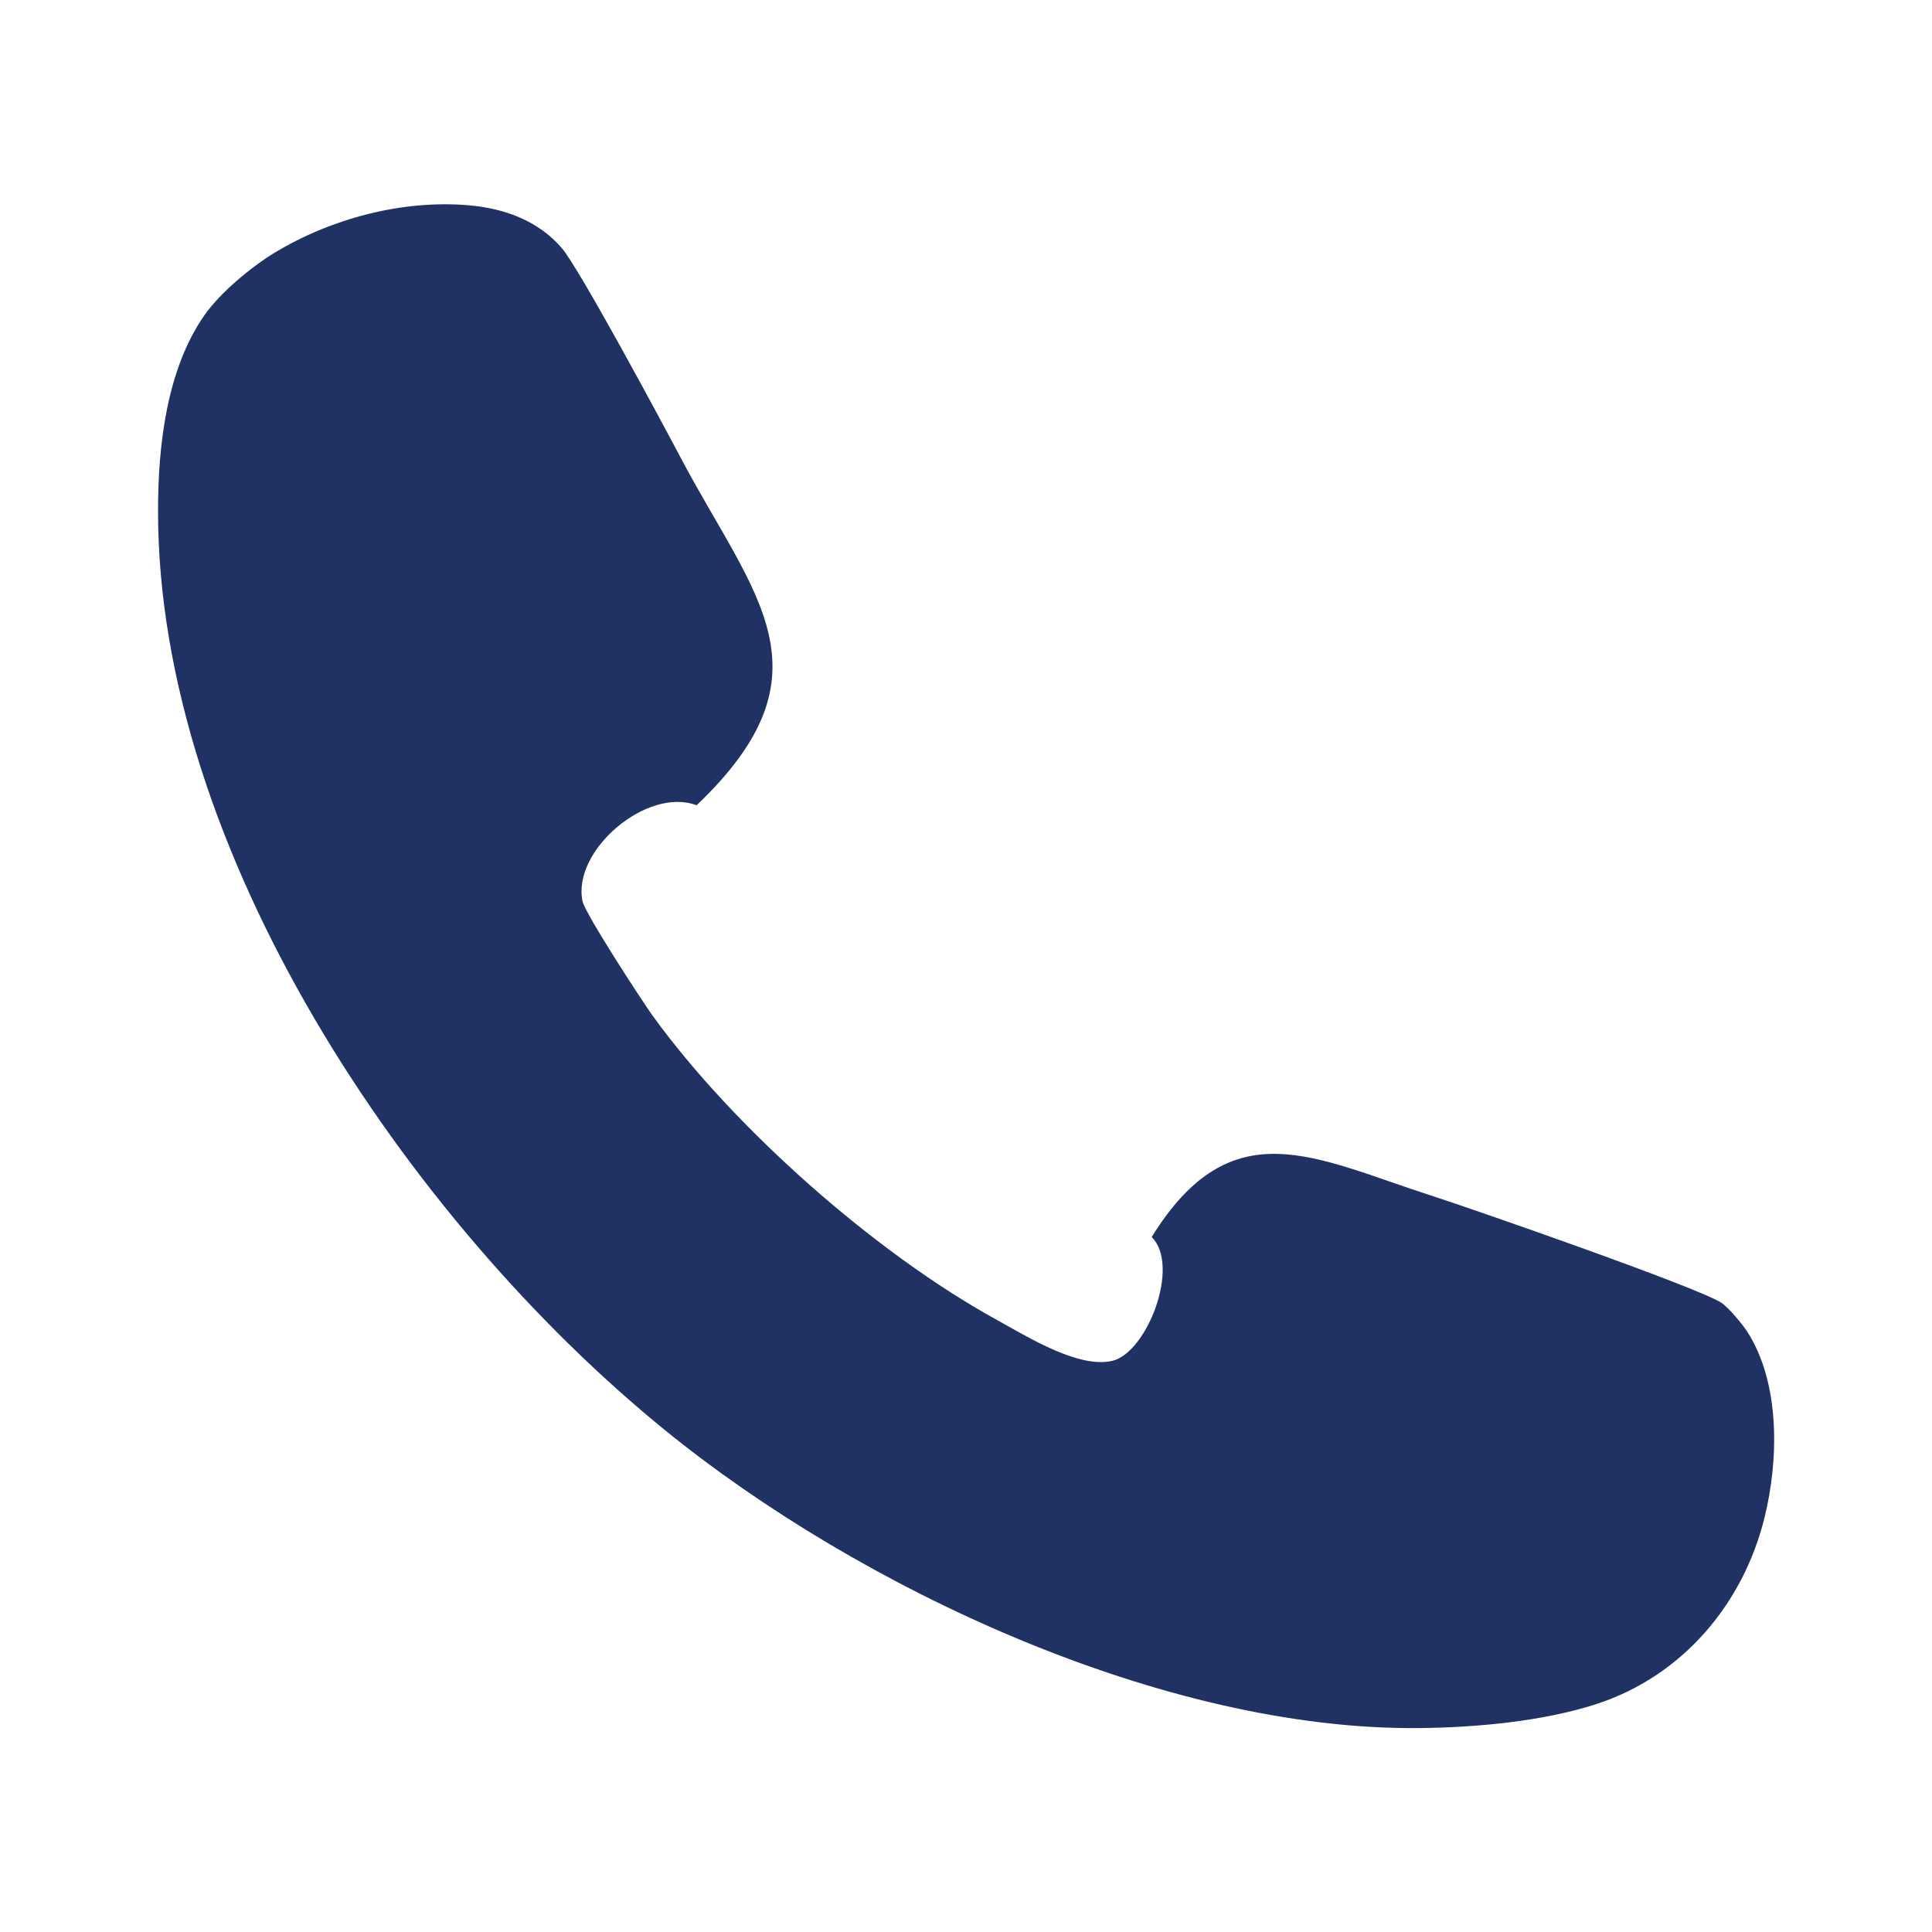
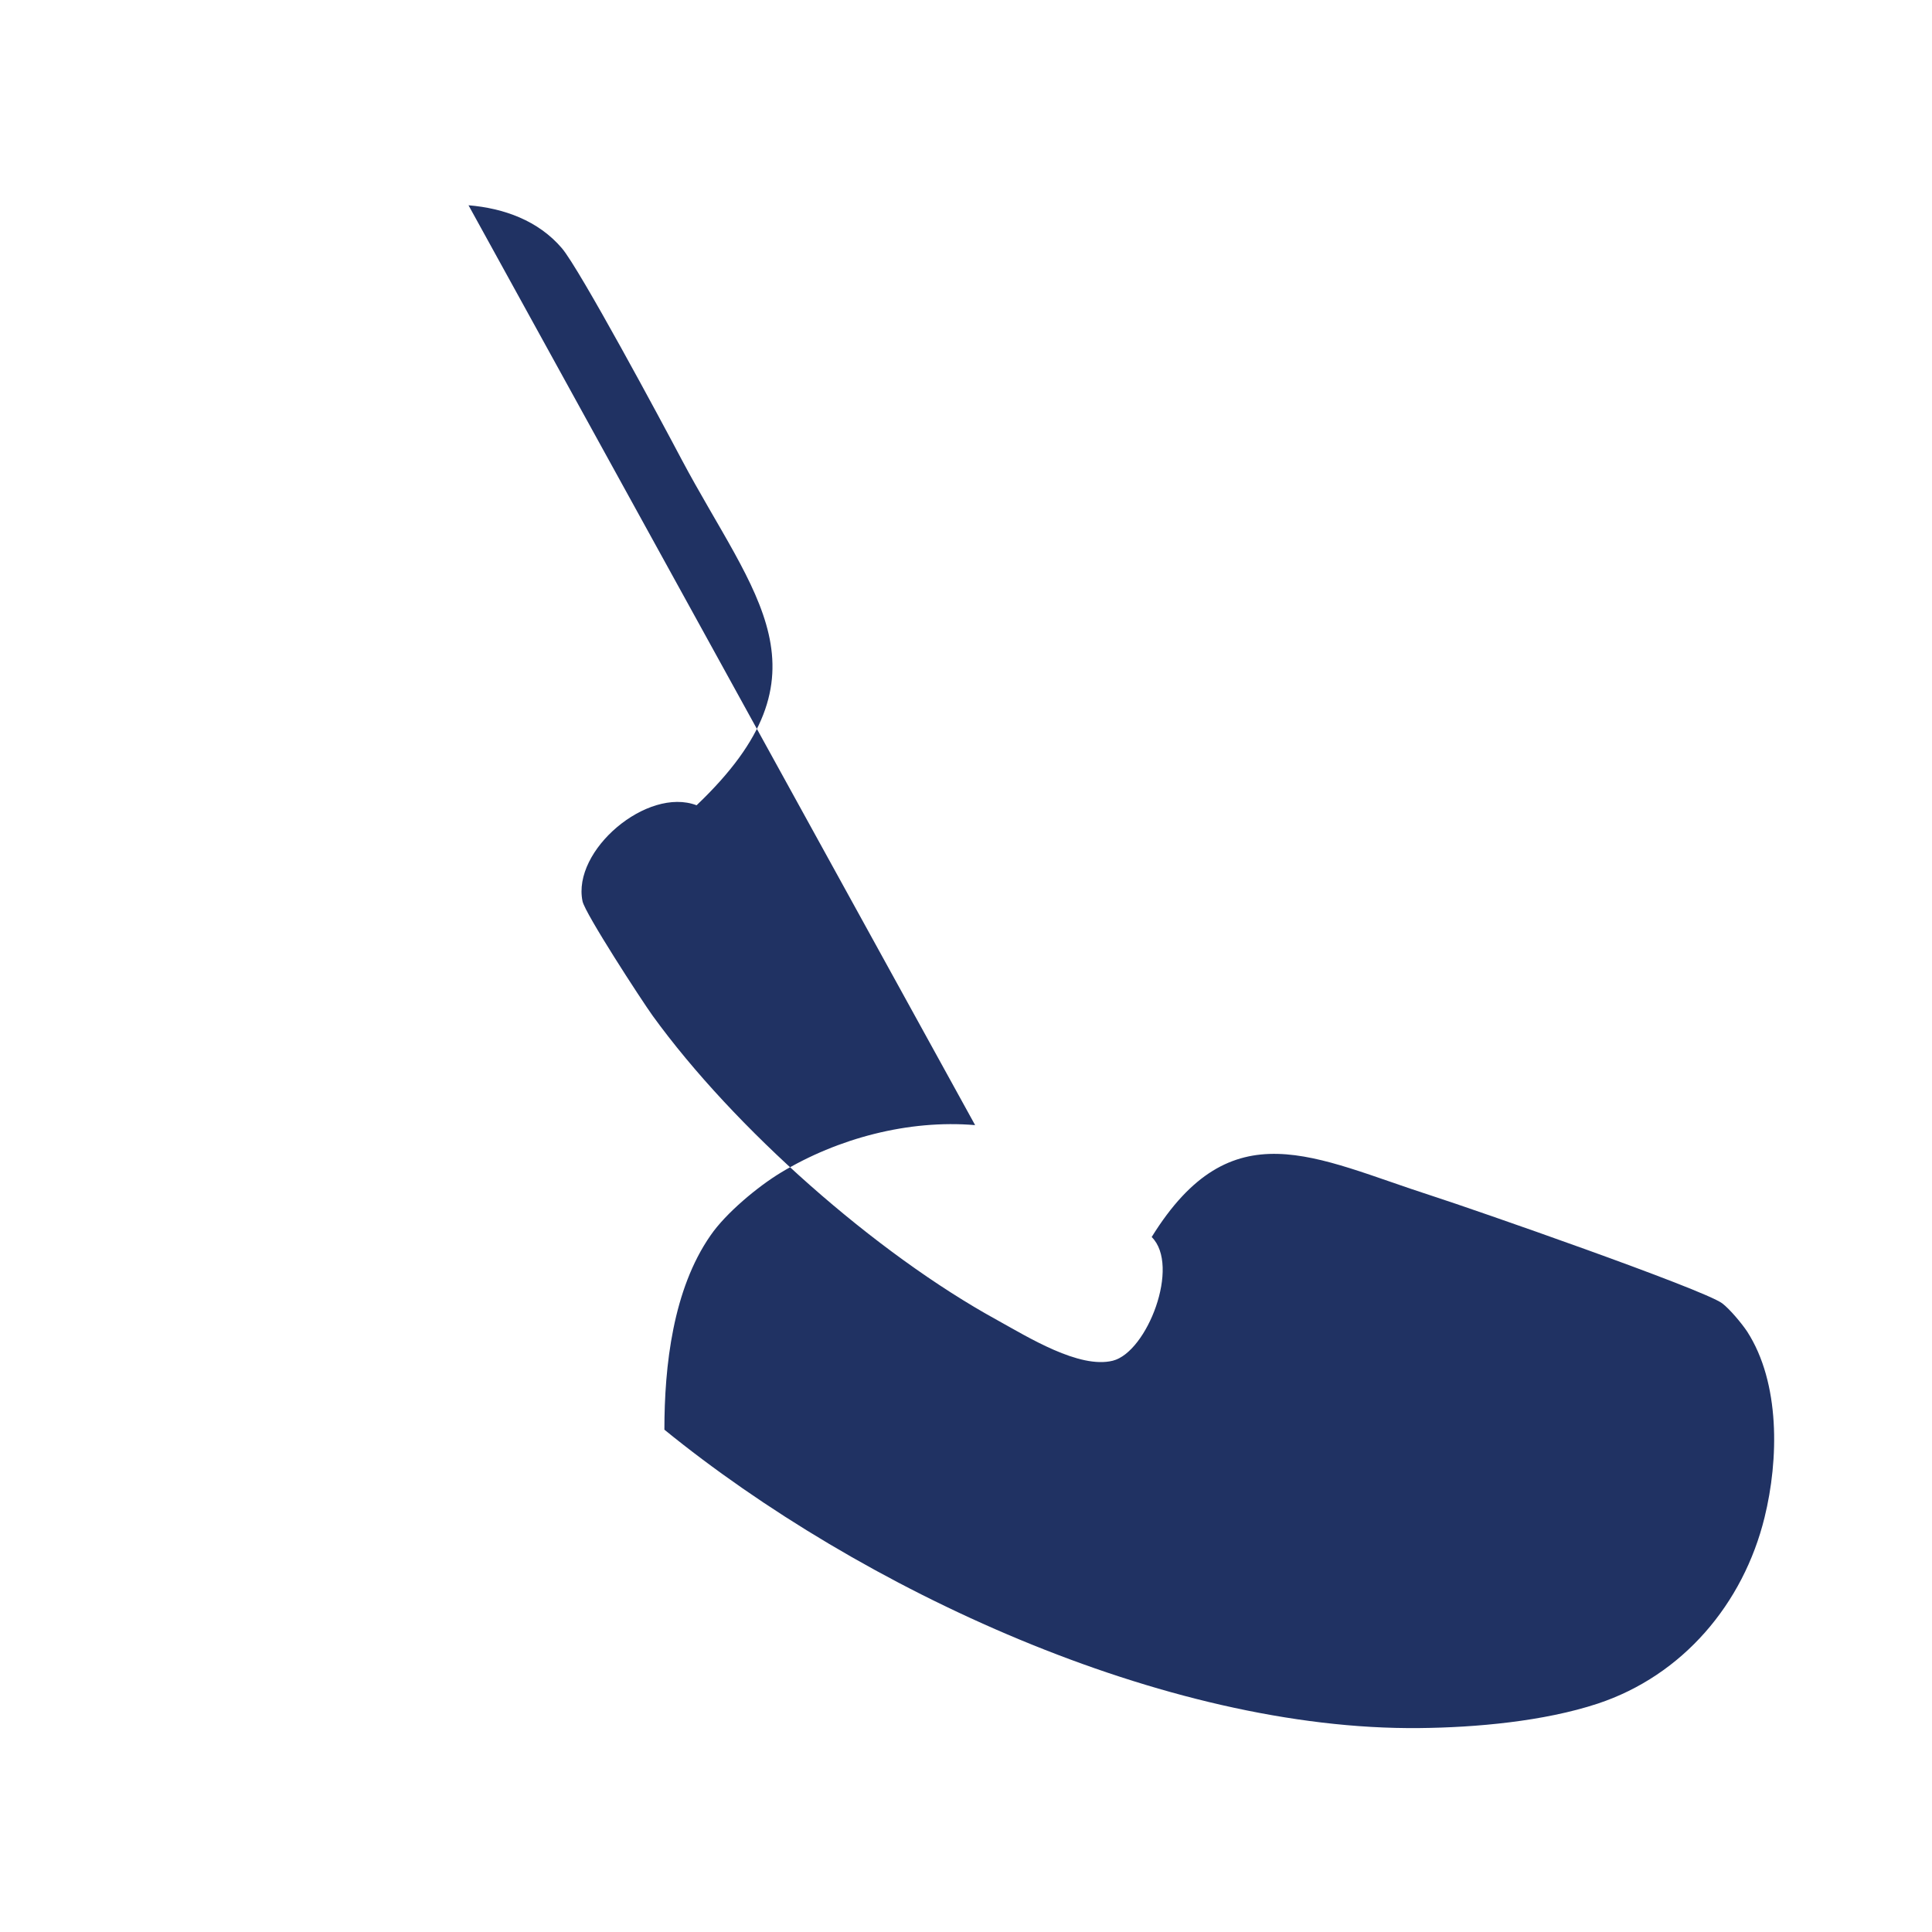
<svg xmlns="http://www.w3.org/2000/svg" id="Layer_1" data-name="Layer 1" viewBox="0 0 72 72">
  <defs>
    <style>
      .cls-1 {
        fill: #203263;
        stroke-width: 0px;
      }
    </style>
  </defs>
-   <path class="cls-1" d="M17.46,7.65c1.32.11,2.6.57,3.48,1.6.67.79,3.7,6.43,4.46,7.87,2.72,5.12,5.75,7.95.56,12.89-1.84-.7-4.65,1.68-4.25,3.58.1.46,2.18,3.66,2.61,4.26,3.04,4.2,8.31,8.86,12.85,11.35,1.14.63,3.05,1.82,4.3,1.51,1.28-.32,2.53-3.54,1.45-4.61,2.98-4.81,6.07-2.94,10.46-1.53,1.52.49,10.08,3.47,10.8,4,.28.21.73.75.93,1.05,1.24,1.92,1.18,4.78.65,6.93-.79,3.22-3.05,5.89-6.22,6.94-2,.66-4.54.89-6.64.91-9.5.1-20.84-5.18-28.14-11.12C15.17,45.47,5.86,31.66,5.89,19c0-2.38.32-5.23,1.72-7.24.57-.83,1.76-1.82,2.62-2.34,2.12-1.28,4.76-1.98,7.24-1.77Z" />
+   <path class="cls-1" d="M17.46,7.65c1.32.11,2.6.57,3.48,1.6.67.79,3.7,6.43,4.46,7.87,2.72,5.12,5.75,7.95.56,12.89-1.84-.7-4.65,1.68-4.25,3.58.1.46,2.18,3.66,2.61,4.26,3.04,4.2,8.31,8.86,12.85,11.35,1.14.63,3.05,1.82,4.3,1.51,1.28-.32,2.53-3.54,1.45-4.61,2.98-4.81,6.07-2.94,10.46-1.53,1.52.49,10.08,3.47,10.8,4,.28.21.73.75.93,1.05,1.24,1.92,1.18,4.78.65,6.93-.79,3.22-3.05,5.89-6.22,6.94-2,.66-4.54.89-6.64.91-9.5.1-20.84-5.18-28.14-11.12c0-2.38.32-5.23,1.72-7.24.57-.83,1.76-1.82,2.62-2.34,2.12-1.28,4.76-1.98,7.24-1.77Z" />
</svg>